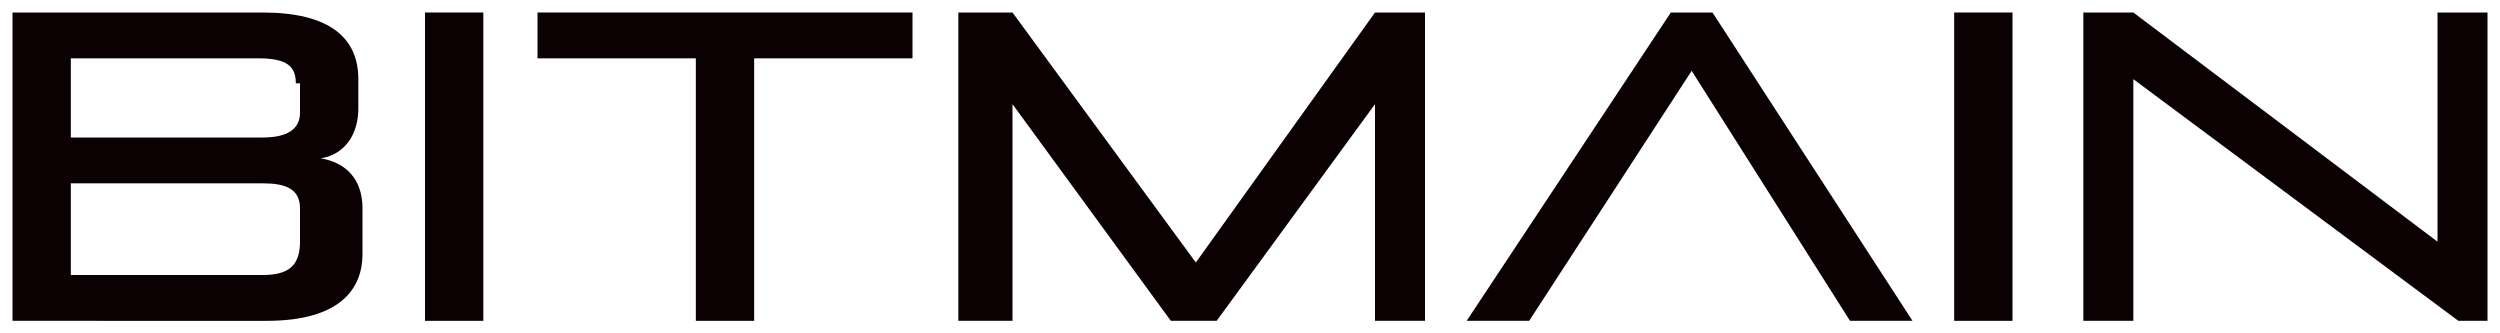
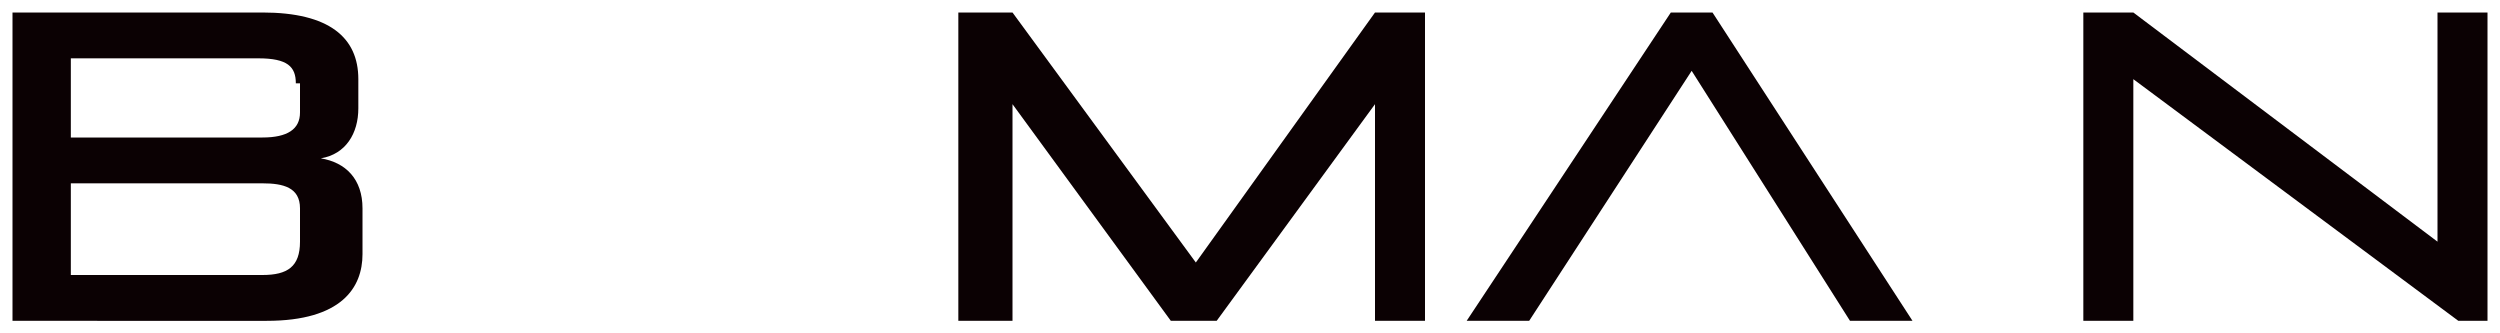
<svg xmlns="http://www.w3.org/2000/svg" version="1.1" id="图层_1" x="0px" y="0px" viewBox="0 0 60 8" style="enable-background:new 0 0 60 8;" xml:space="preserve">
  <style type="text/css">
	.st0{fill:#0B0103;}
</style>
  <g>
    <path class="st0" d="M0.3,7.7V0.3h6c1.6,0,2.3,0.6,2.3,1.6v0.7c0,0.6-0.3,1.1-0.9,1.2c0.6,0.1,1,0.5,1,1.2v1.1   c0,0.8-0.5,1.6-2.3,1.6H0.3z M7.1,2c0-0.4-0.2-0.6-0.9-0.6H1.7v1.9h4.6c0.6,0,0.9-0.2,0.9-0.6V2z M7.2,5c0-0.5-0.4-0.6-0.9-0.6H1.7   v2.2h4.6c0.6,0,0.9-0.2,0.9-0.8V5z" />
-     <rect x="10.2" y="0.3" class="st0" width="1.4" height="7.4" />
-     <polygon class="st0" points="16.7,7.7 16.7,1.4 12.9,1.4 12.9,0.3 21.9,0.3 21.9,1.4 18.1,1.4 18.1,7.7  " />
    <polygon class="st0" points="33,7.7 33,2.5 29.2,7.7 28.1,7.7 24.3,2.5 24.3,7.7 23,7.7 23,0.3 24.3,0.3 28.7,6.3 33,0.3 34.2,0.3    34.2,7.7  " />
    <polygon class="st0" points="44.4,7.7 40.6,1.7 36.7,7.7 35.2,7.7 40.1,0.3 41.1,0.3 45.9,7.7  " />
-     <rect x="46.9" y="0.3" class="st0" width="1.4" height="7.4" />
    <polygon class="st0" points="59,7.7 51.2,1.9 51.2,7.7 50,7.7 50,0.3 51.2,0.3 58.5,5.8 58.5,0.3 59.7,0.3 59.7,7.7  " />
  </g>
</svg>